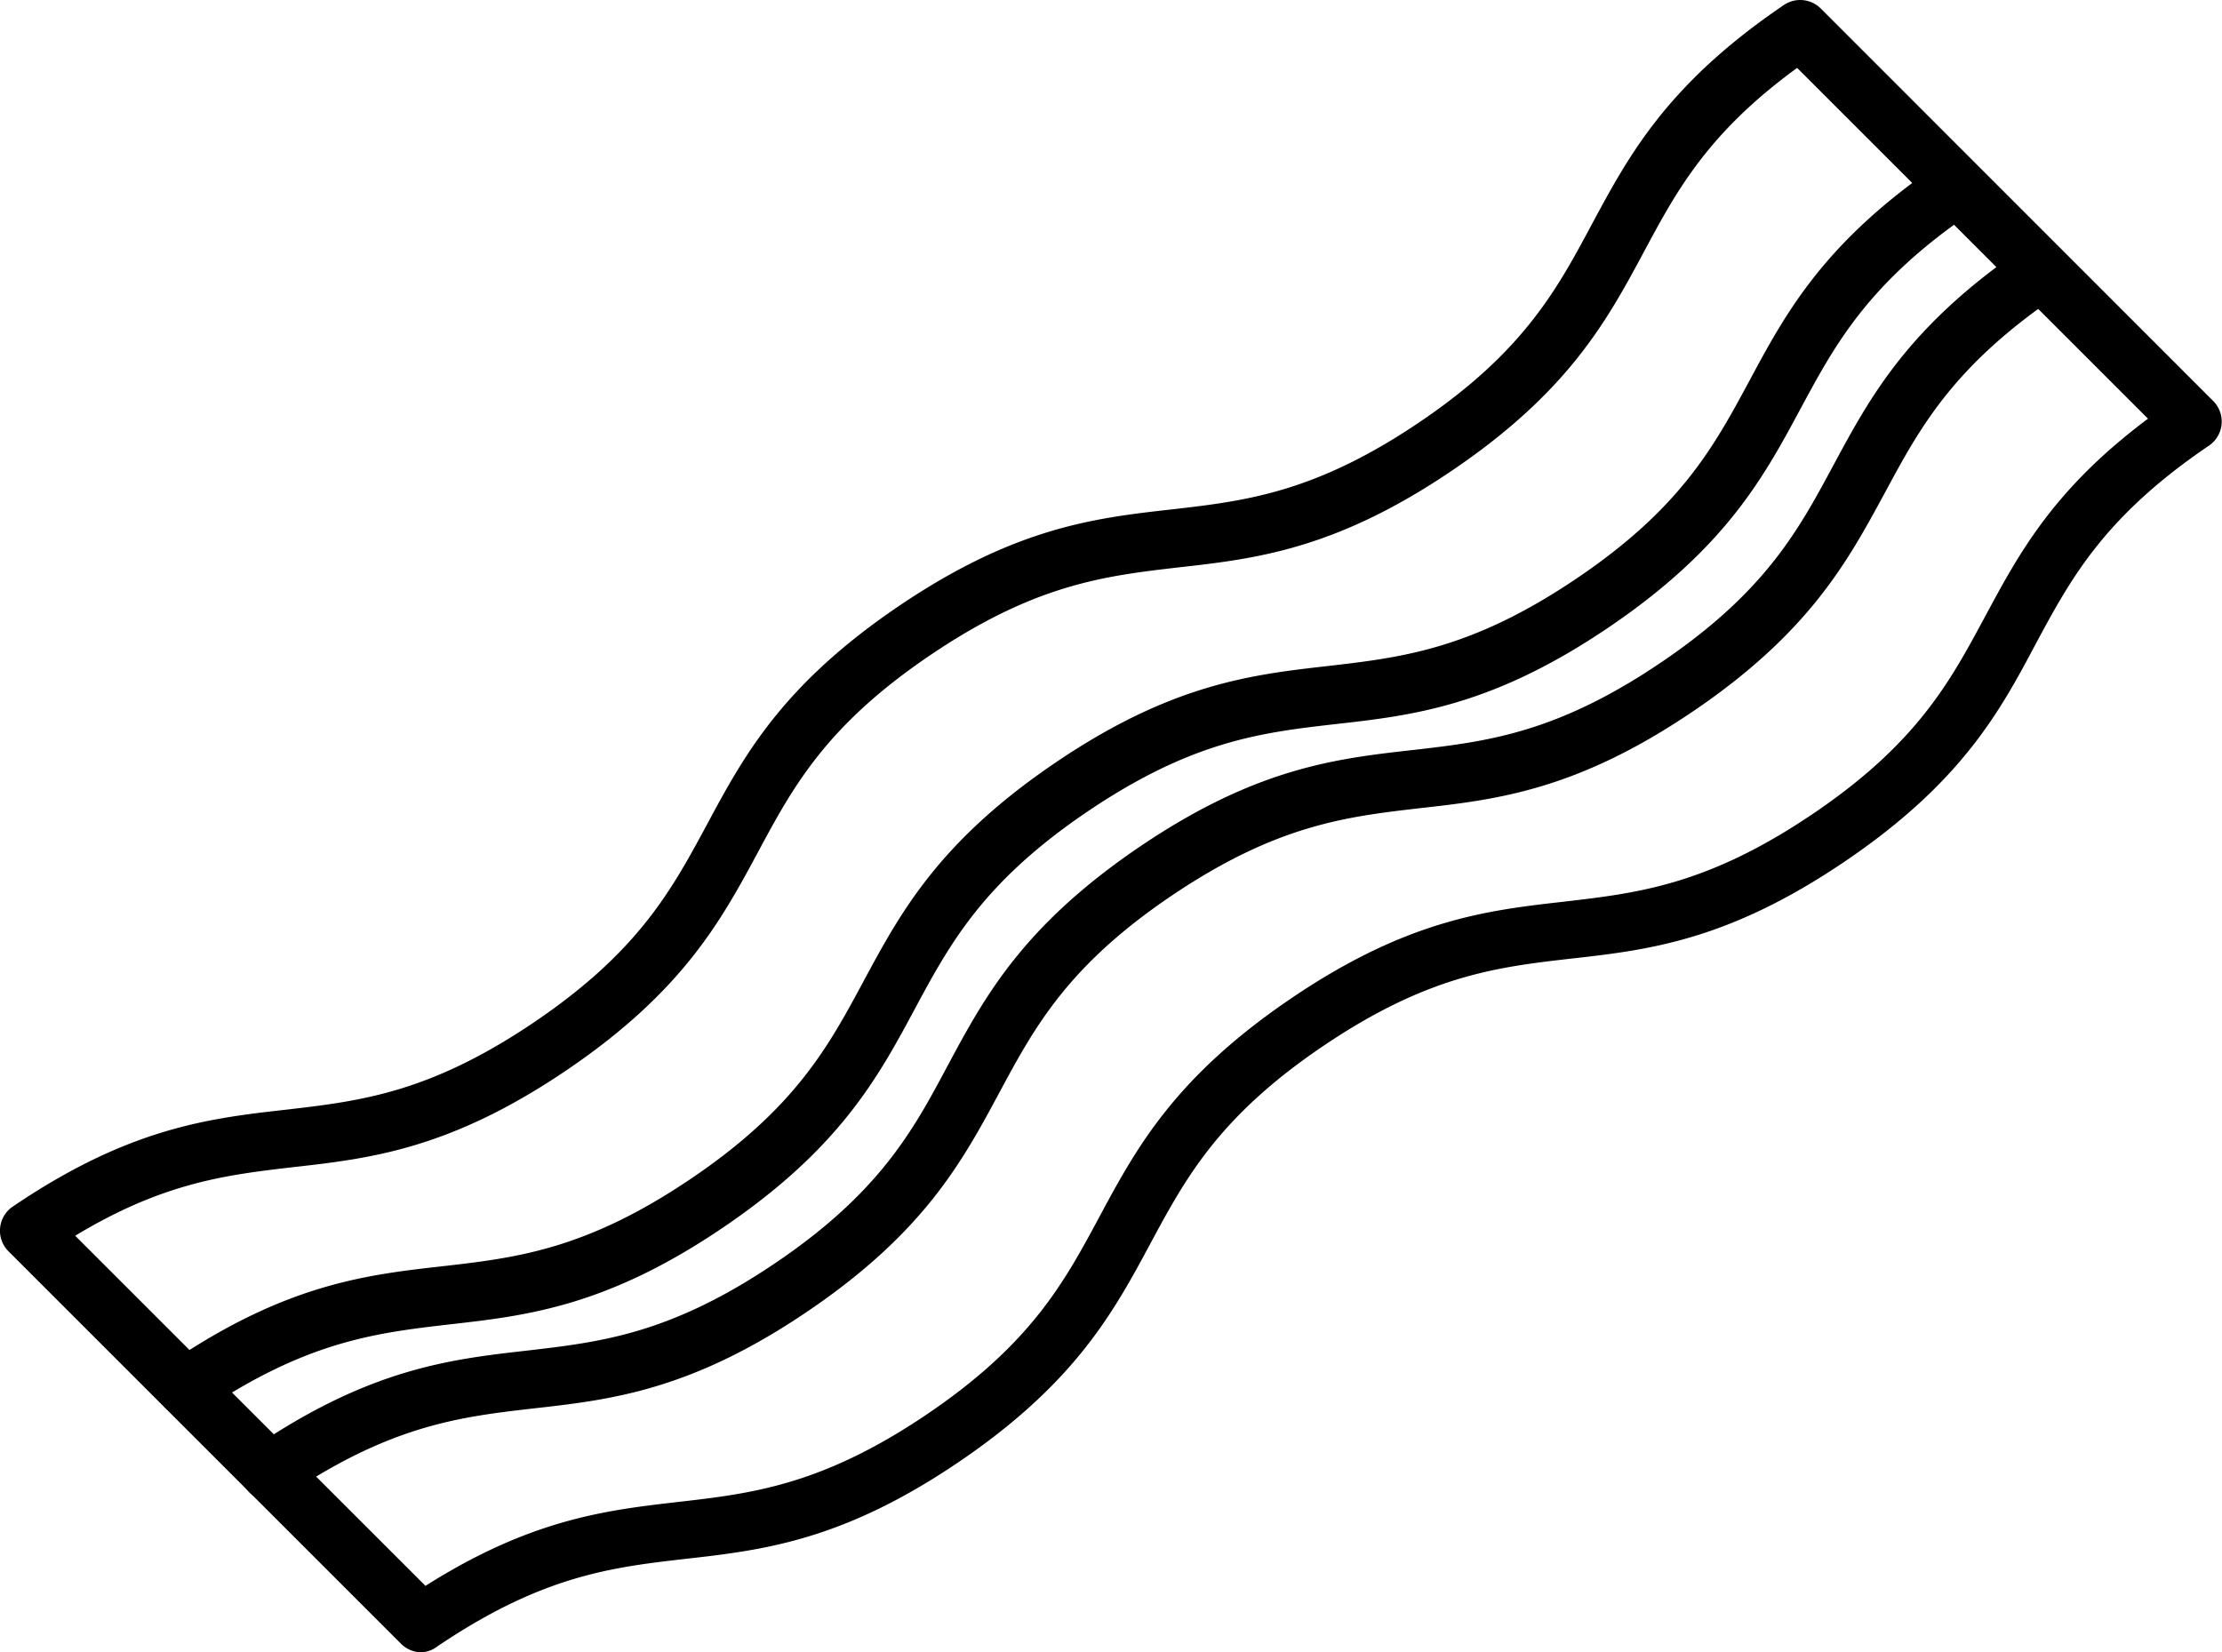
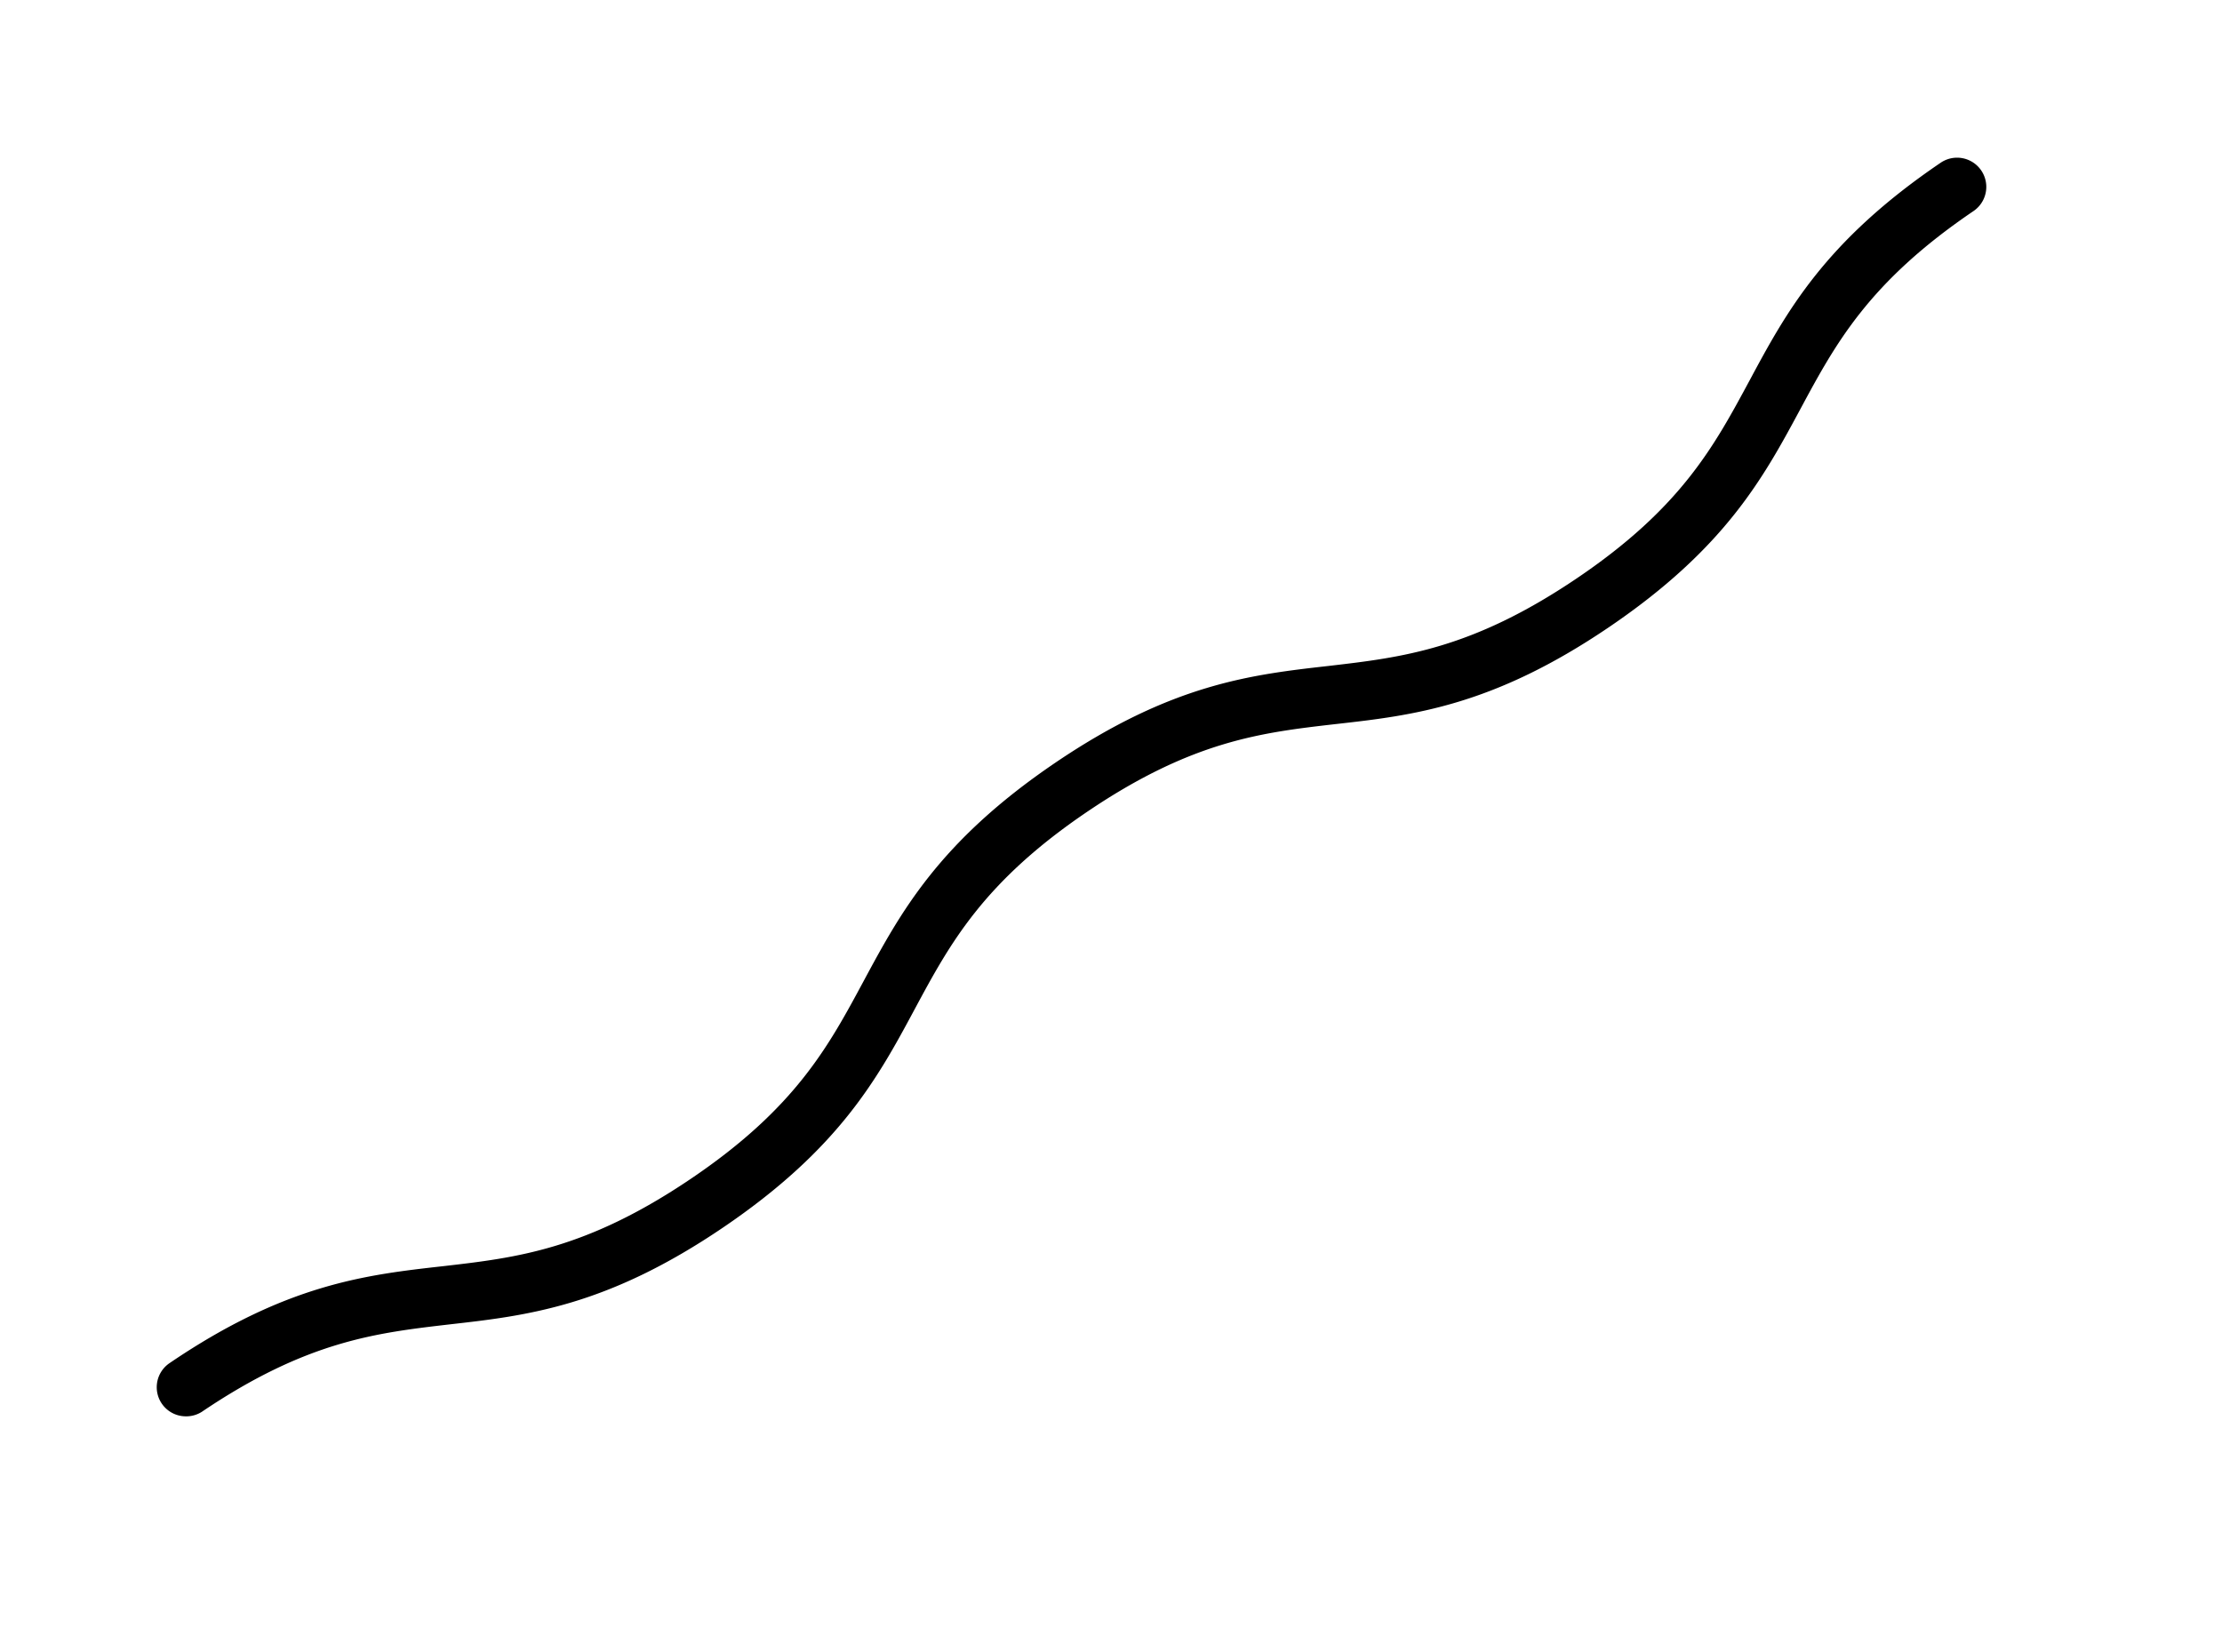
<svg xmlns="http://www.w3.org/2000/svg" id="Layer_1" data-name="Layer 1" viewBox="0 0 229.06 170.36">
  <title>Bacon</title>
-   <path d="M145.31,299.52a3,3,0,0,1-2.12-.88l-40.46-40.46a3,3,0,0,1-.87-2.41,3,3,0,0,1,1.3-2.2c12-8.15,20.25-9.1,28.21-10,7.57-.88,14.72-1.7,25.52-9s14.21-13.67,17.83-20.38c3.79-7.06,7.71-14.35,19.74-22.51s20.25-9.11,28.2-10c7.58-.87,14.73-1.7,25.53-9S262.41,158.9,266,152.19c3.8-7.06,7.72-14.35,19.74-22.51a3,3,0,0,1,3.81.36L330,170.5a3,3,0,0,1-.44,4.61c-10.8,7.33-14.21,13.67-17.82,20.38C308,202.55,304.05,209.84,292,218s-20.25,9.11-28.2,10c-7.58.87-14.73,1.7-25.53,9s-14.22,13.67-17.83,20.38c-3.79,7.05-7.72,14.35-19.74,22.51s-20.24,9.1-28.2,10c-7.57.87-14.72,1.7-25.53,9A3,3,0,0,1,145.31,299.52ZM109.6,256.57l36.11,36.1c10.9-6.9,18.63-7.8,26.12-8.66s14.72-1.7,25.53-9,14.21-13.67,17.82-20.38c3.79-7.06,7.72-14.35,19.74-22.51s20.25-9.1,28.21-10c7.57-.88,14.72-1.71,25.53-9s14.21-13.67,17.82-20.38c3.47-6.45,7-13.09,16.8-20.41l-36.17-36.17c-9.23,6.73-12.43,12.68-15.81,19-3.79,7.05-7.72,14.35-19.74,22.5s-20.25,9.11-28.21,10c-7.57.88-14.72,1.7-25.53,9S183.61,210.27,180,217c-3.8,7.05-7.72,14.35-19.74,22.5s-20.25,9.11-28.2,10C125.23,250.3,118.74,251.05,109.6,256.57Z" transform="translate(-101.85 -129.16)" />
-   <path d="M129.69,283.9a3,3,0,0,1-1.69-5.49c12-8.15,20.25-9.1,28.21-10,7.57-.88,14.72-1.7,25.53-9S196,245.69,199.56,239c3.79-7.06,7.72-14.35,19.74-22.51s20.25-9.11,28.21-10c7.57-.87,14.72-1.7,25.53-9s14.21-13.67,17.82-20.38c3.8-7.06,7.72-14.35,19.74-22.51a3,3,0,0,1,3.37,5c-10.8,7.33-14.21,13.67-17.82,20.38-3.8,7-7.72,14.35-19.75,22.51s-20.25,9.11-28.2,10c-7.58.88-14.73,1.71-25.54,9s-14.21,13.67-17.82,20.38c-3.79,7.05-7.72,14.35-19.74,22.5s-20.25,9.11-28.2,10c-7.57.87-14.73,1.7-25.53,9A3,3,0,0,1,129.69,283.9Z" transform="translate(-101.85 -129.16)" />
  <path d="M121,275.19a3,3,0,0,1-1.68-5.48c12-8.16,20.25-9.11,28.2-10,7.57-.87,14.72-1.7,25.53-9s14.21-13.67,17.82-20.38c3.8-7.06,7.72-14.35,19.74-22.51s20.25-9.1,28.21-10c7.57-.88,14.72-1.71,25.53-9s14.21-13.67,17.83-20.38c3.79-7.06,7.71-14.35,19.74-22.51a3,3,0,0,1,3.36,5c-10.8,7.33-14.21,13.67-17.82,20.38-3.8,7.06-7.72,14.35-19.74,22.51s-20.26,9.11-28.21,10c-7.58.87-14.73,1.7-25.53,9s-14.22,13.67-17.83,20.38c-3.79,7.06-7.72,14.35-19.74,22.51s-20.24,9.1-28.2,10c-7.57.88-14.72,1.7-25.53,9A3,3,0,0,1,121,275.19Z" transform="translate(-101.85 -129.16)" />
</svg>